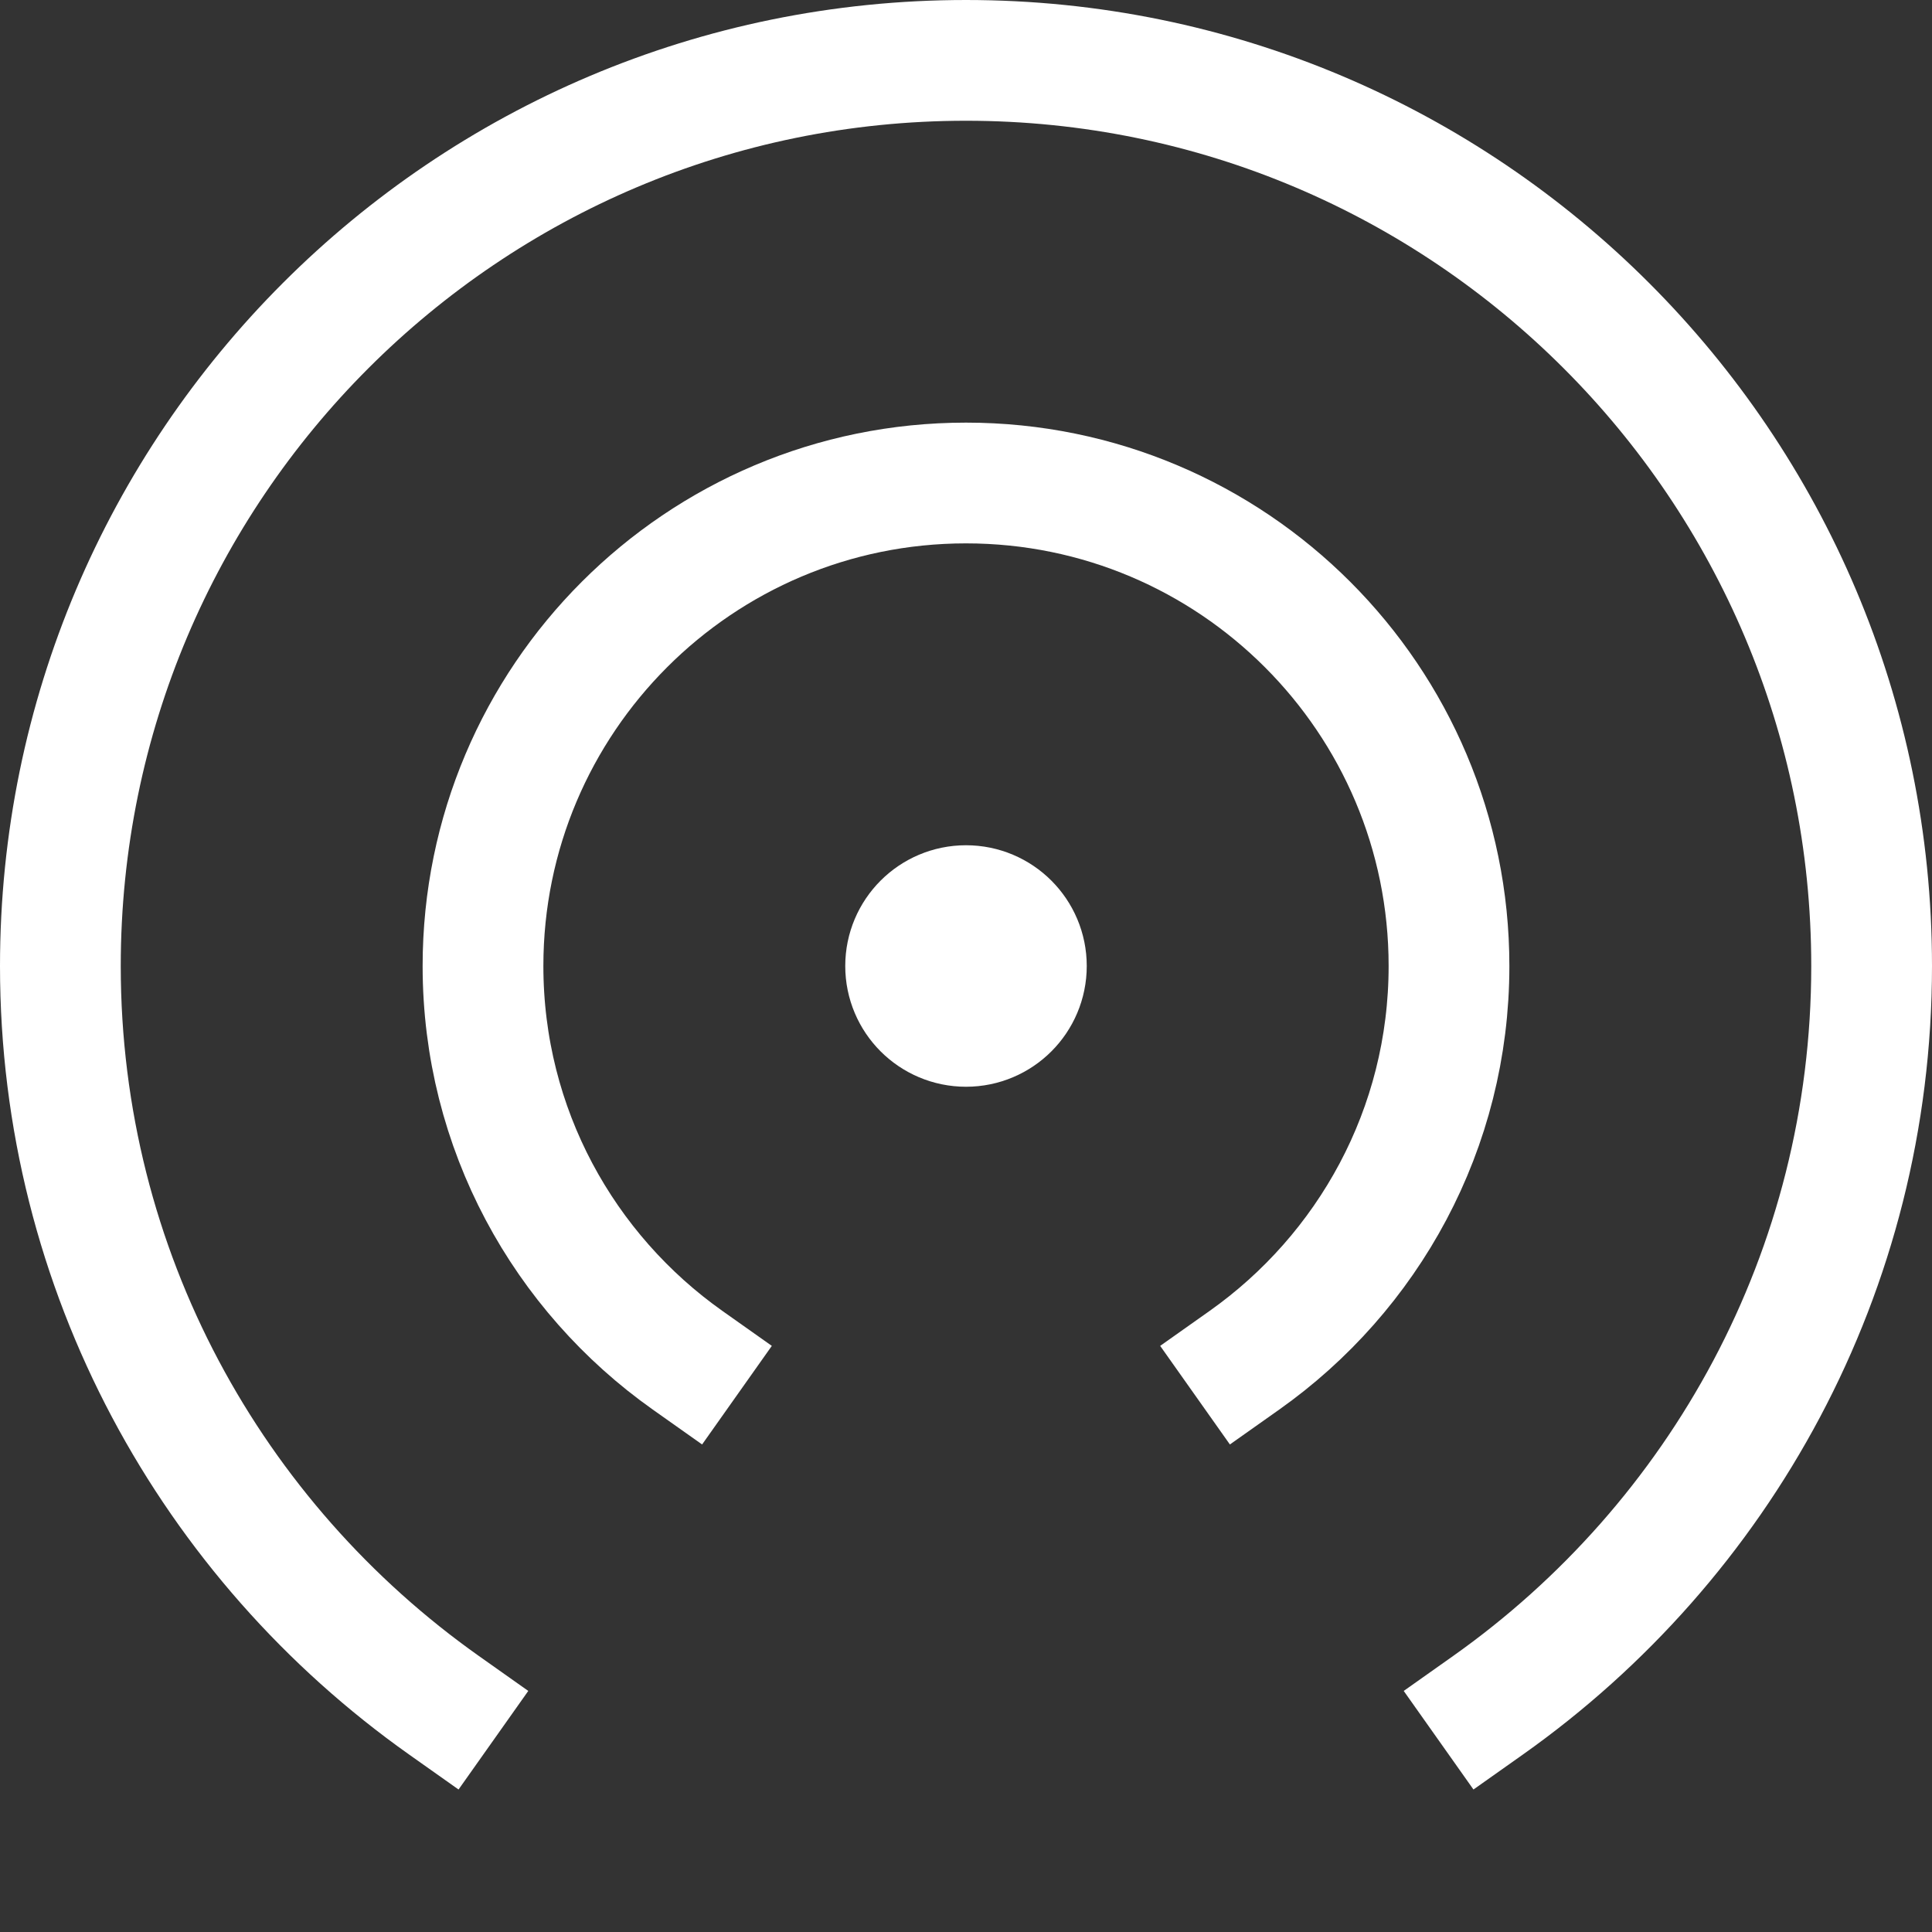
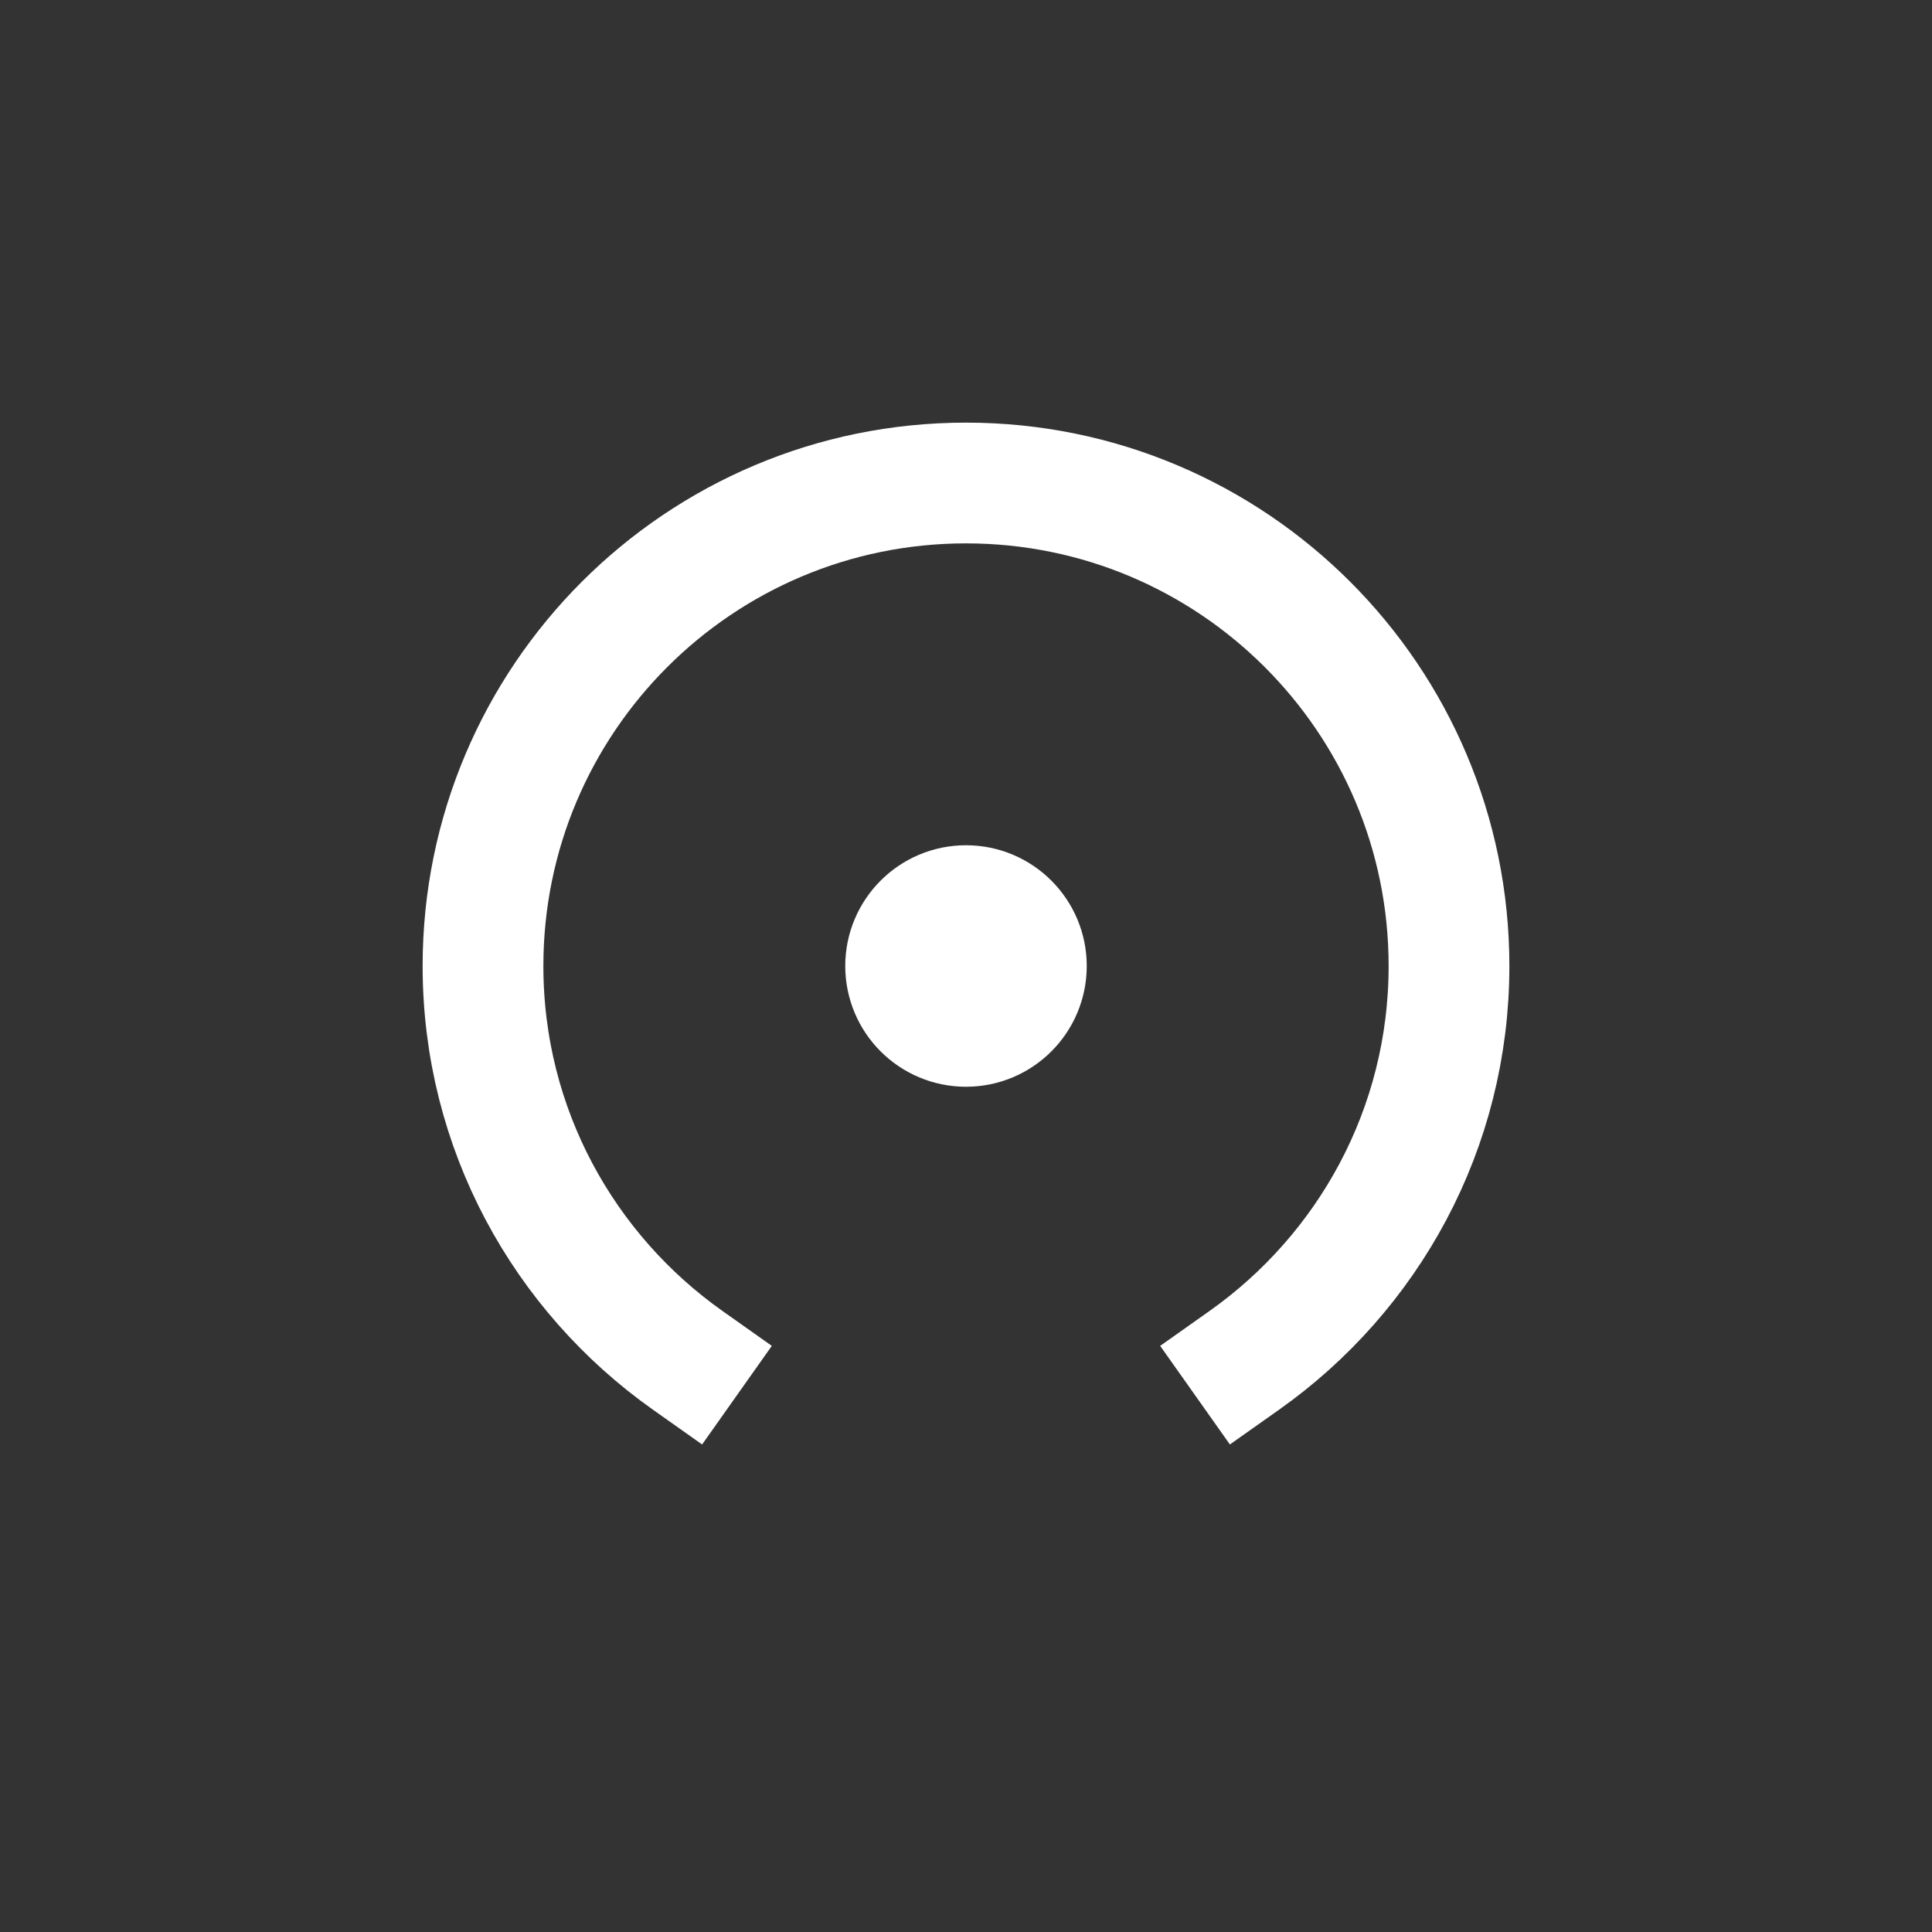
<svg xmlns="http://www.w3.org/2000/svg" version="1.1" x="0px" y="0px" viewBox="0 0 32 32" xml:space="preserve" width="32" height="32">
  <rect x="0" y="0" width="32" height="32" fill="#333333" stroke="none" />
  <g class="nc-icon-wrapper" fill="#ffffff">
    <circle fill="none" stroke="#ffffff" stroke-width="2" stroke-linecap="square" stroke-miterlimit="10" cx="16" cy="16" r="1" stroke-linejoin="miter" />
-     <path fill="none" stroke="#ffffff" stroke-width="2" stroke-linecap="square" stroke-miterlimit="10" d="M24.644,28.246 C28.485,25.529,31,21.062,31,16c0-8.284-6.716-15-15-15S1,7.716,1,16c0,5.062,2.515,9.529,6.356,12.246" stroke-linejoin="miter" />
    <path data-color="color-2" fill="none" stroke="#ffffff" stroke-width="2" stroke-linecap="square" stroke-miterlimit="10" d=" M20.61,22.531C22.659,21.082,24,18.7,24,16c0-4.418-3.582-8-8-8s-8,3.582-8,8c0,2.7,1.341,5.082,3.39,6.531" stroke-linejoin="miter" />
  </g>
</svg>